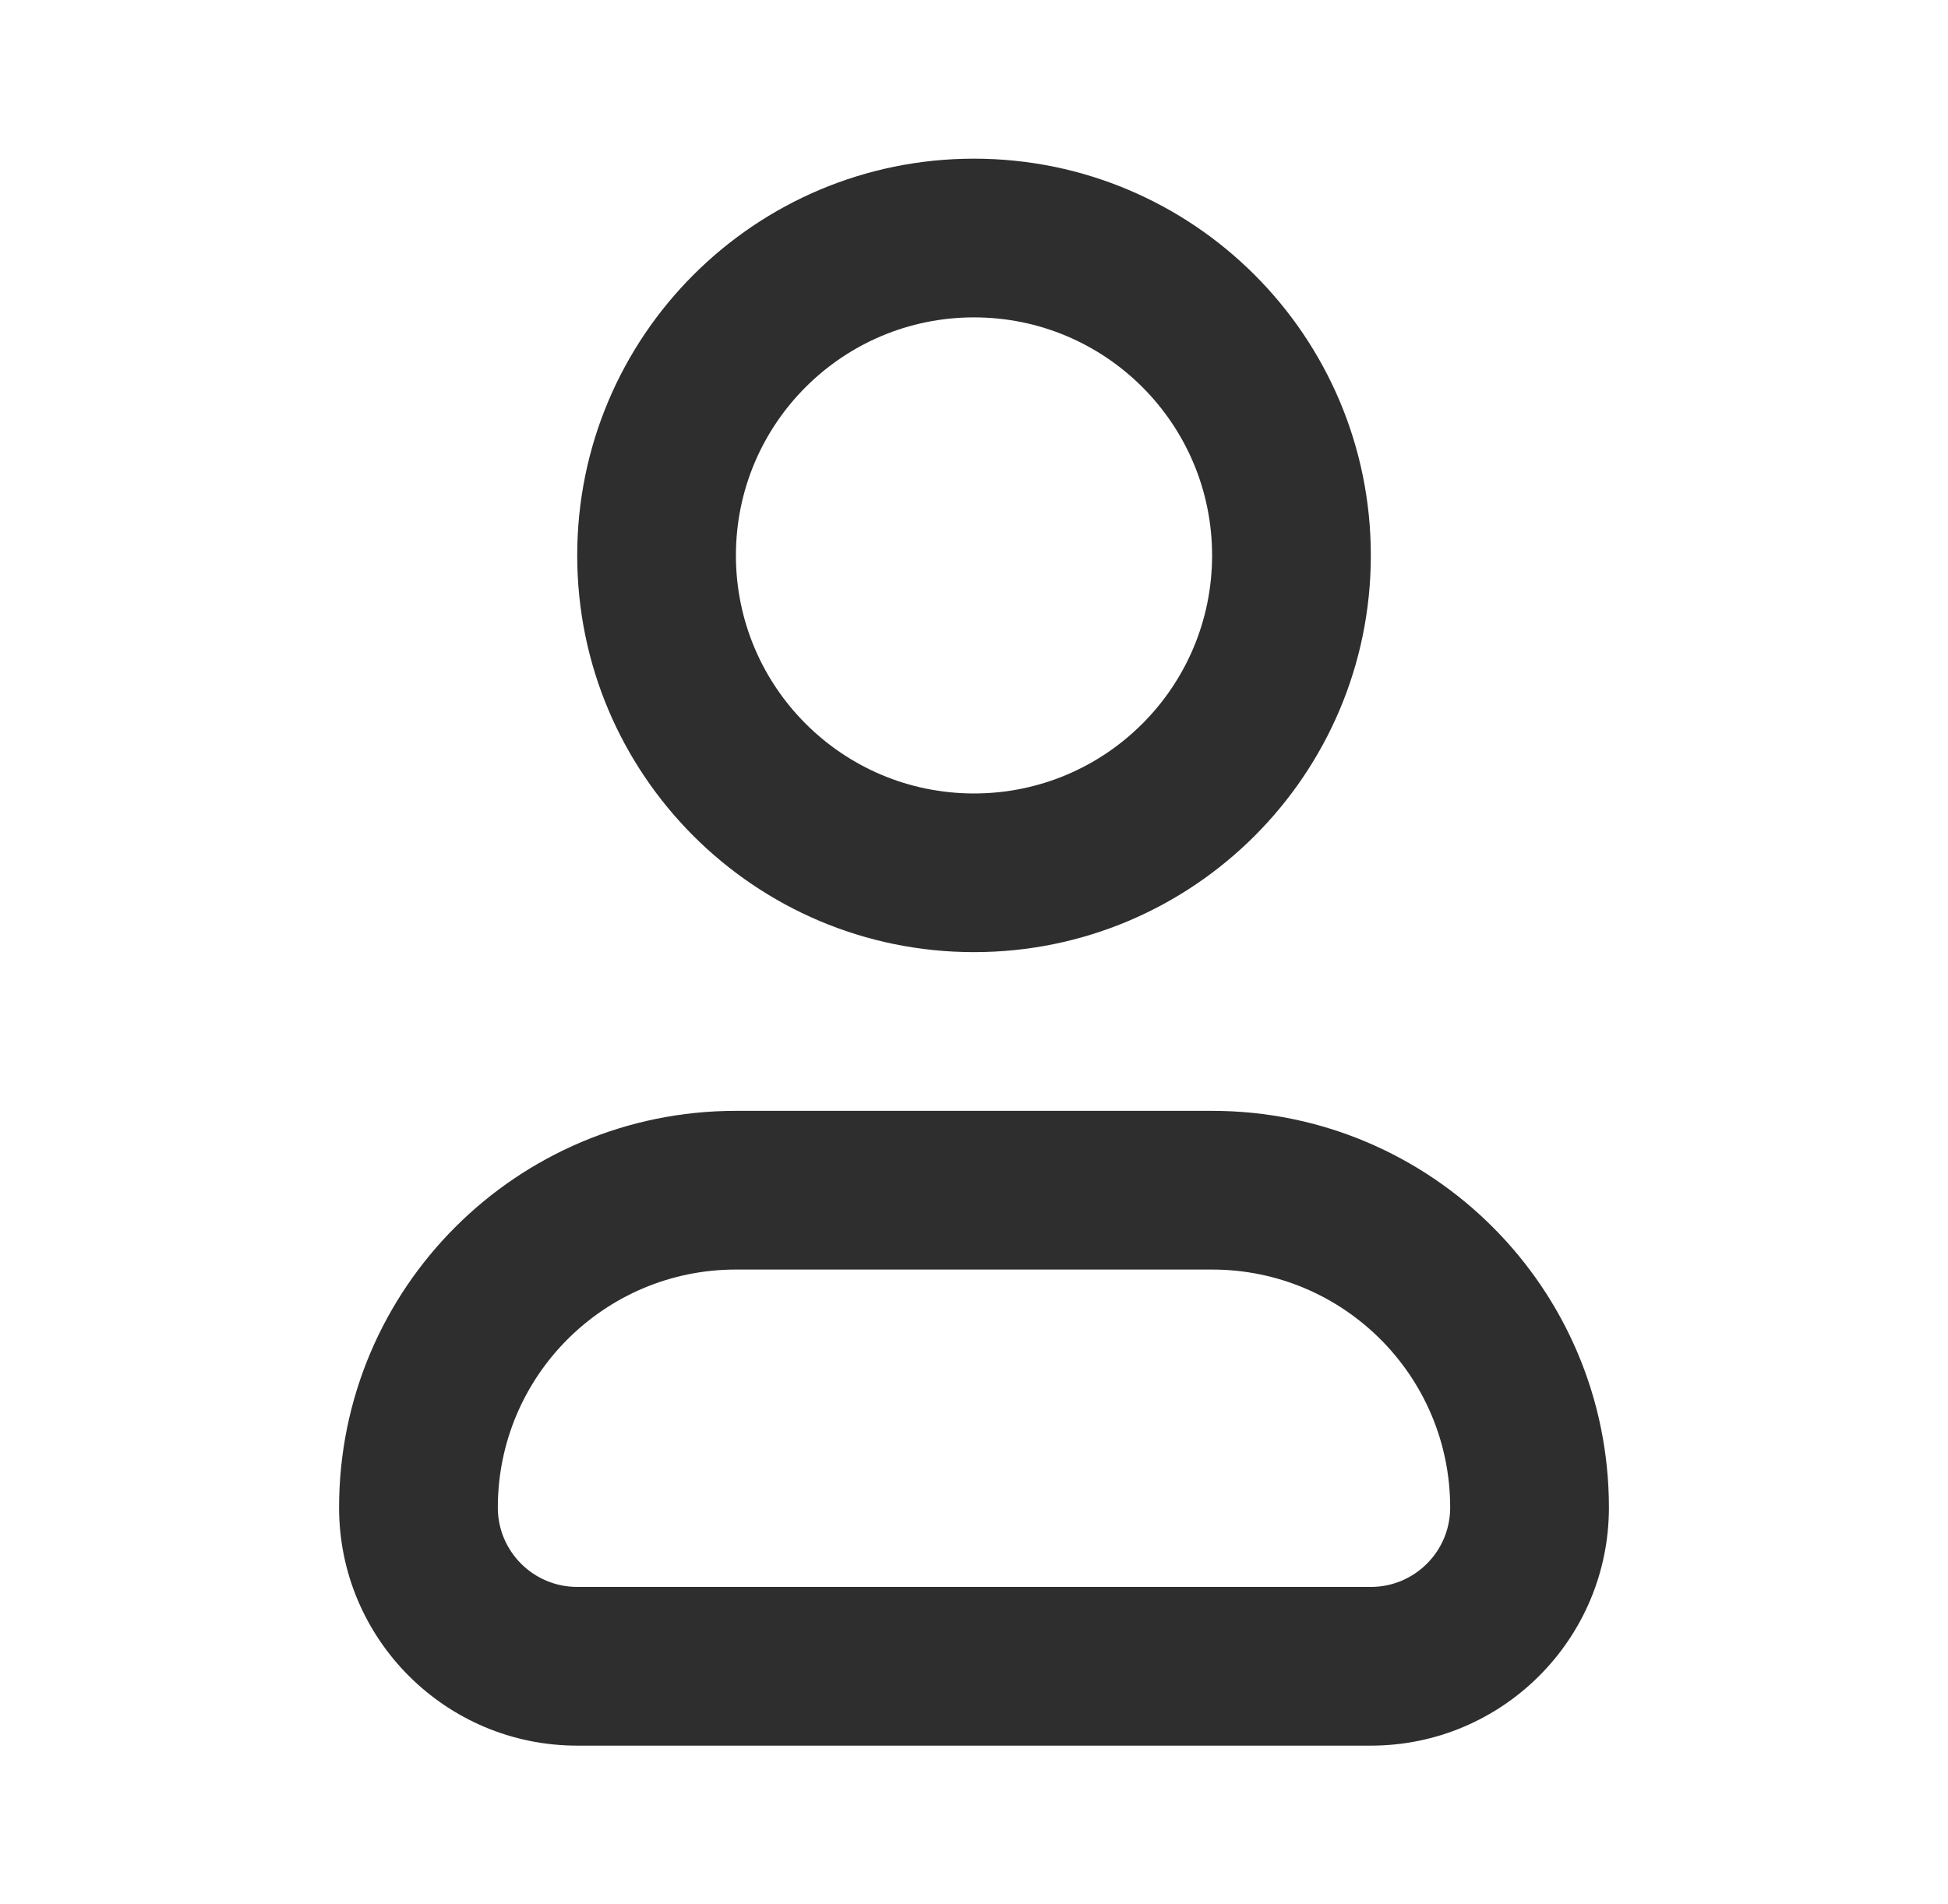
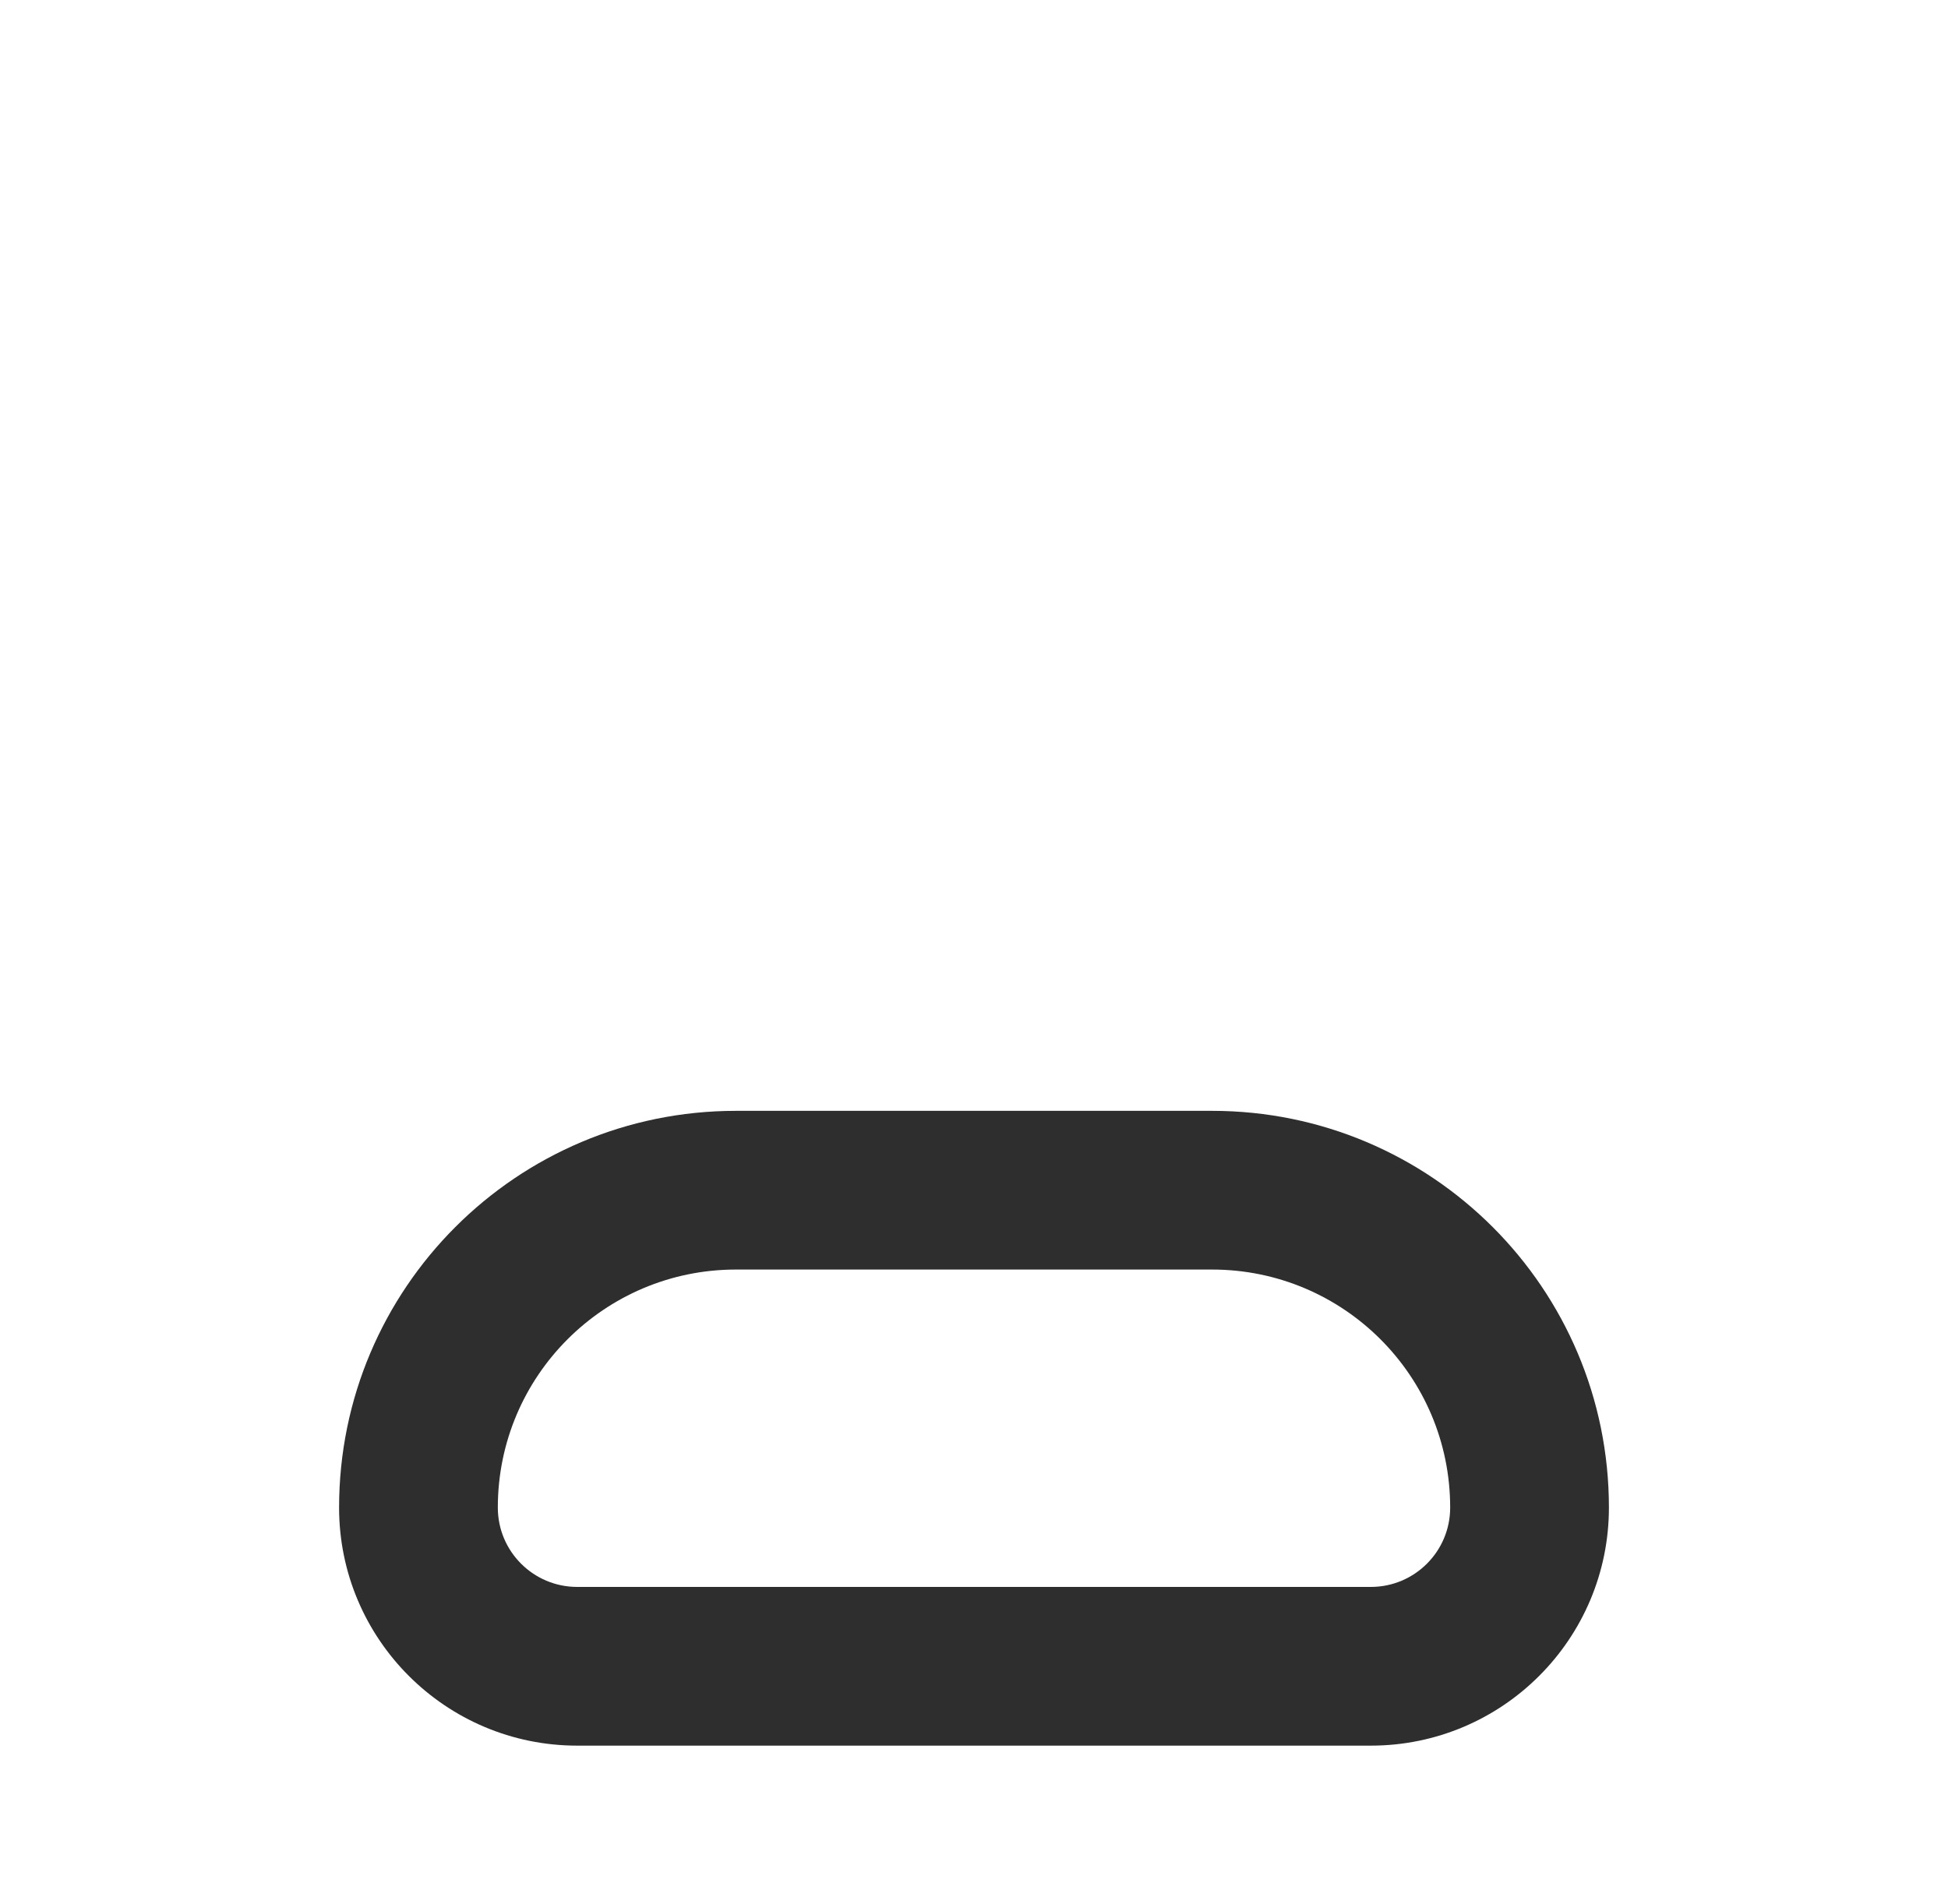
<svg xmlns="http://www.w3.org/2000/svg" width="45" height="44" viewBox="0 0 45 44" fill="none">
  <path fill-rule="evenodd" clip-rule="evenodd" d="M17 29.333C13.963 29.333 11.5 31.795 11.5 34.833C11.5 35.845 12.321 36.666 13.334 36.666H31.667C32.679 36.666 33.5 35.845 33.5 34.833C33.5 31.795 31.038 29.333 28 29.333H17ZM7.833 34.833C7.833 29.77 11.938 25.666 17 25.666H28C33.063 25.666 37.167 29.77 37.167 34.833C37.167 37.87 34.704 40.333 31.667 40.333H13.334C10.296 40.333 7.833 37.87 7.833 34.833Z" fill="#2E2E2E" />
-   <path fill-rule="evenodd" clip-rule="evenodd" d="M22.5 7.333C19.463 7.333 17 9.795 17 12.833C17 15.87 19.463 18.333 22.5 18.333C25.538 18.333 28 15.87 28 12.833C28 9.795 25.538 7.333 22.5 7.333ZM13.334 12.833C13.334 7.77 17.438 3.666 22.5 3.666C27.563 3.666 31.667 7.77 31.667 12.833C31.667 17.895 27.563 21.999 22.5 21.999C17.438 21.999 13.334 17.895 13.334 12.833Z" fill="#2E2E2E" />
</svg>